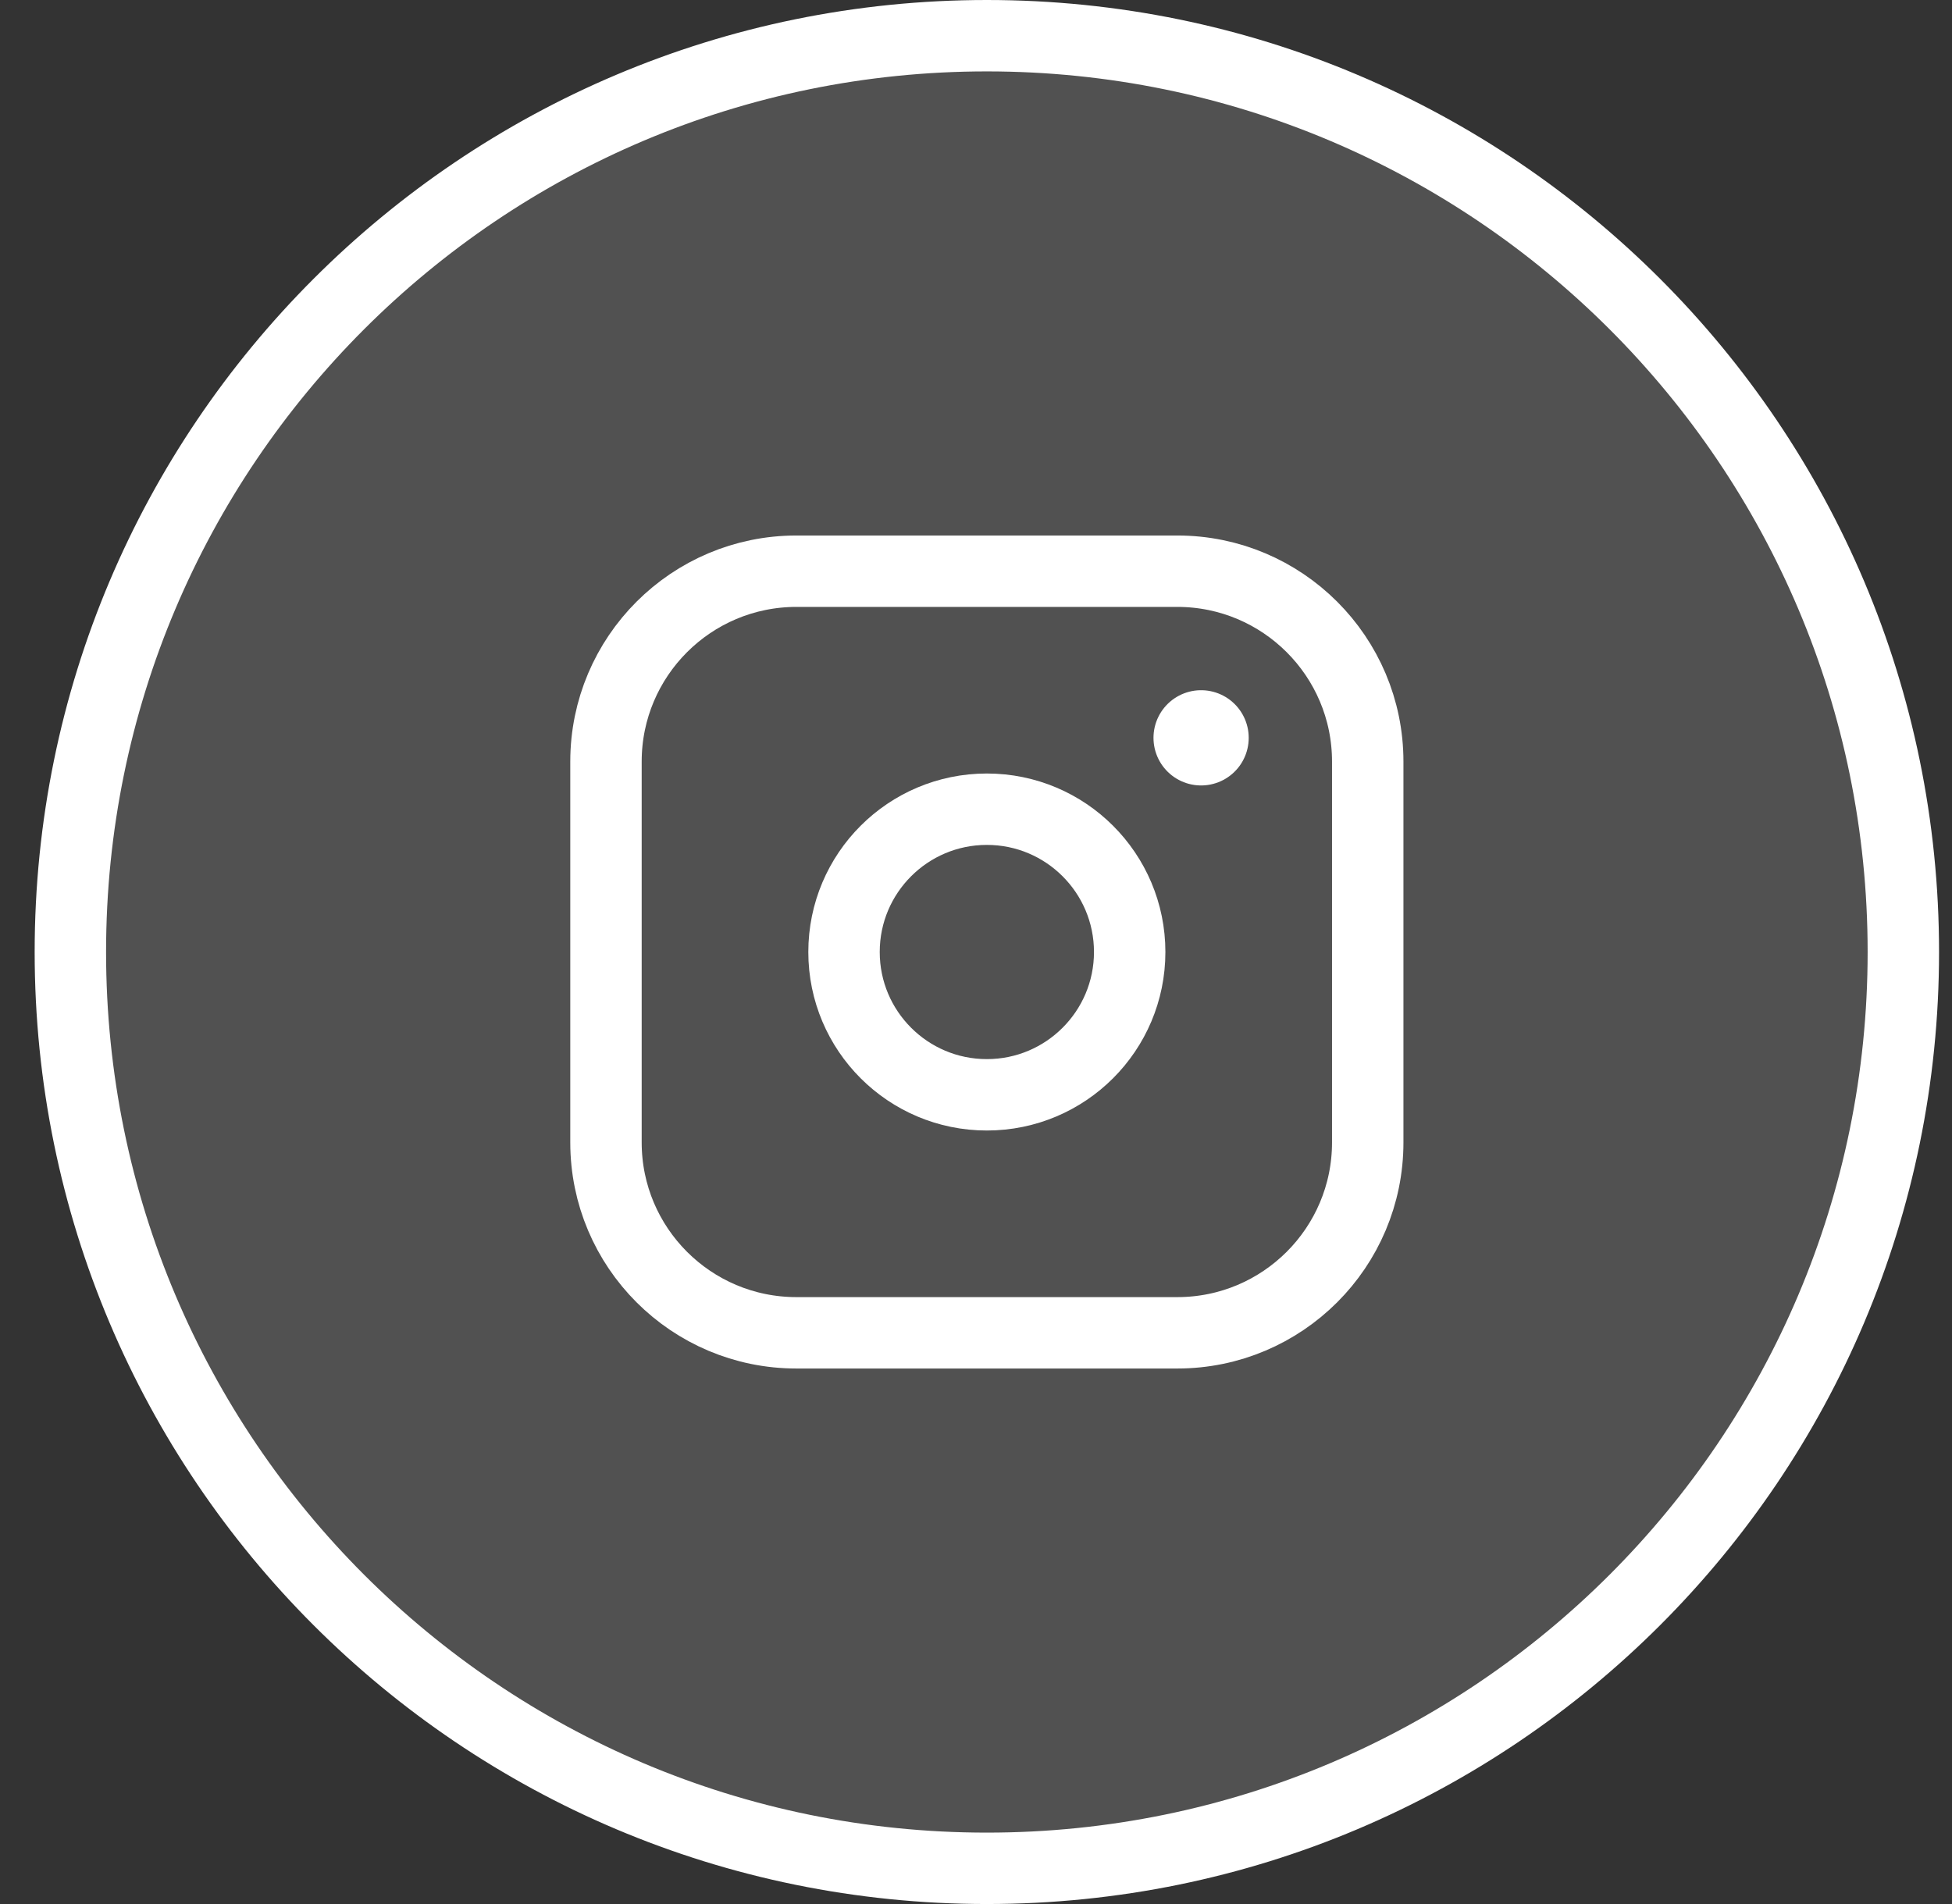
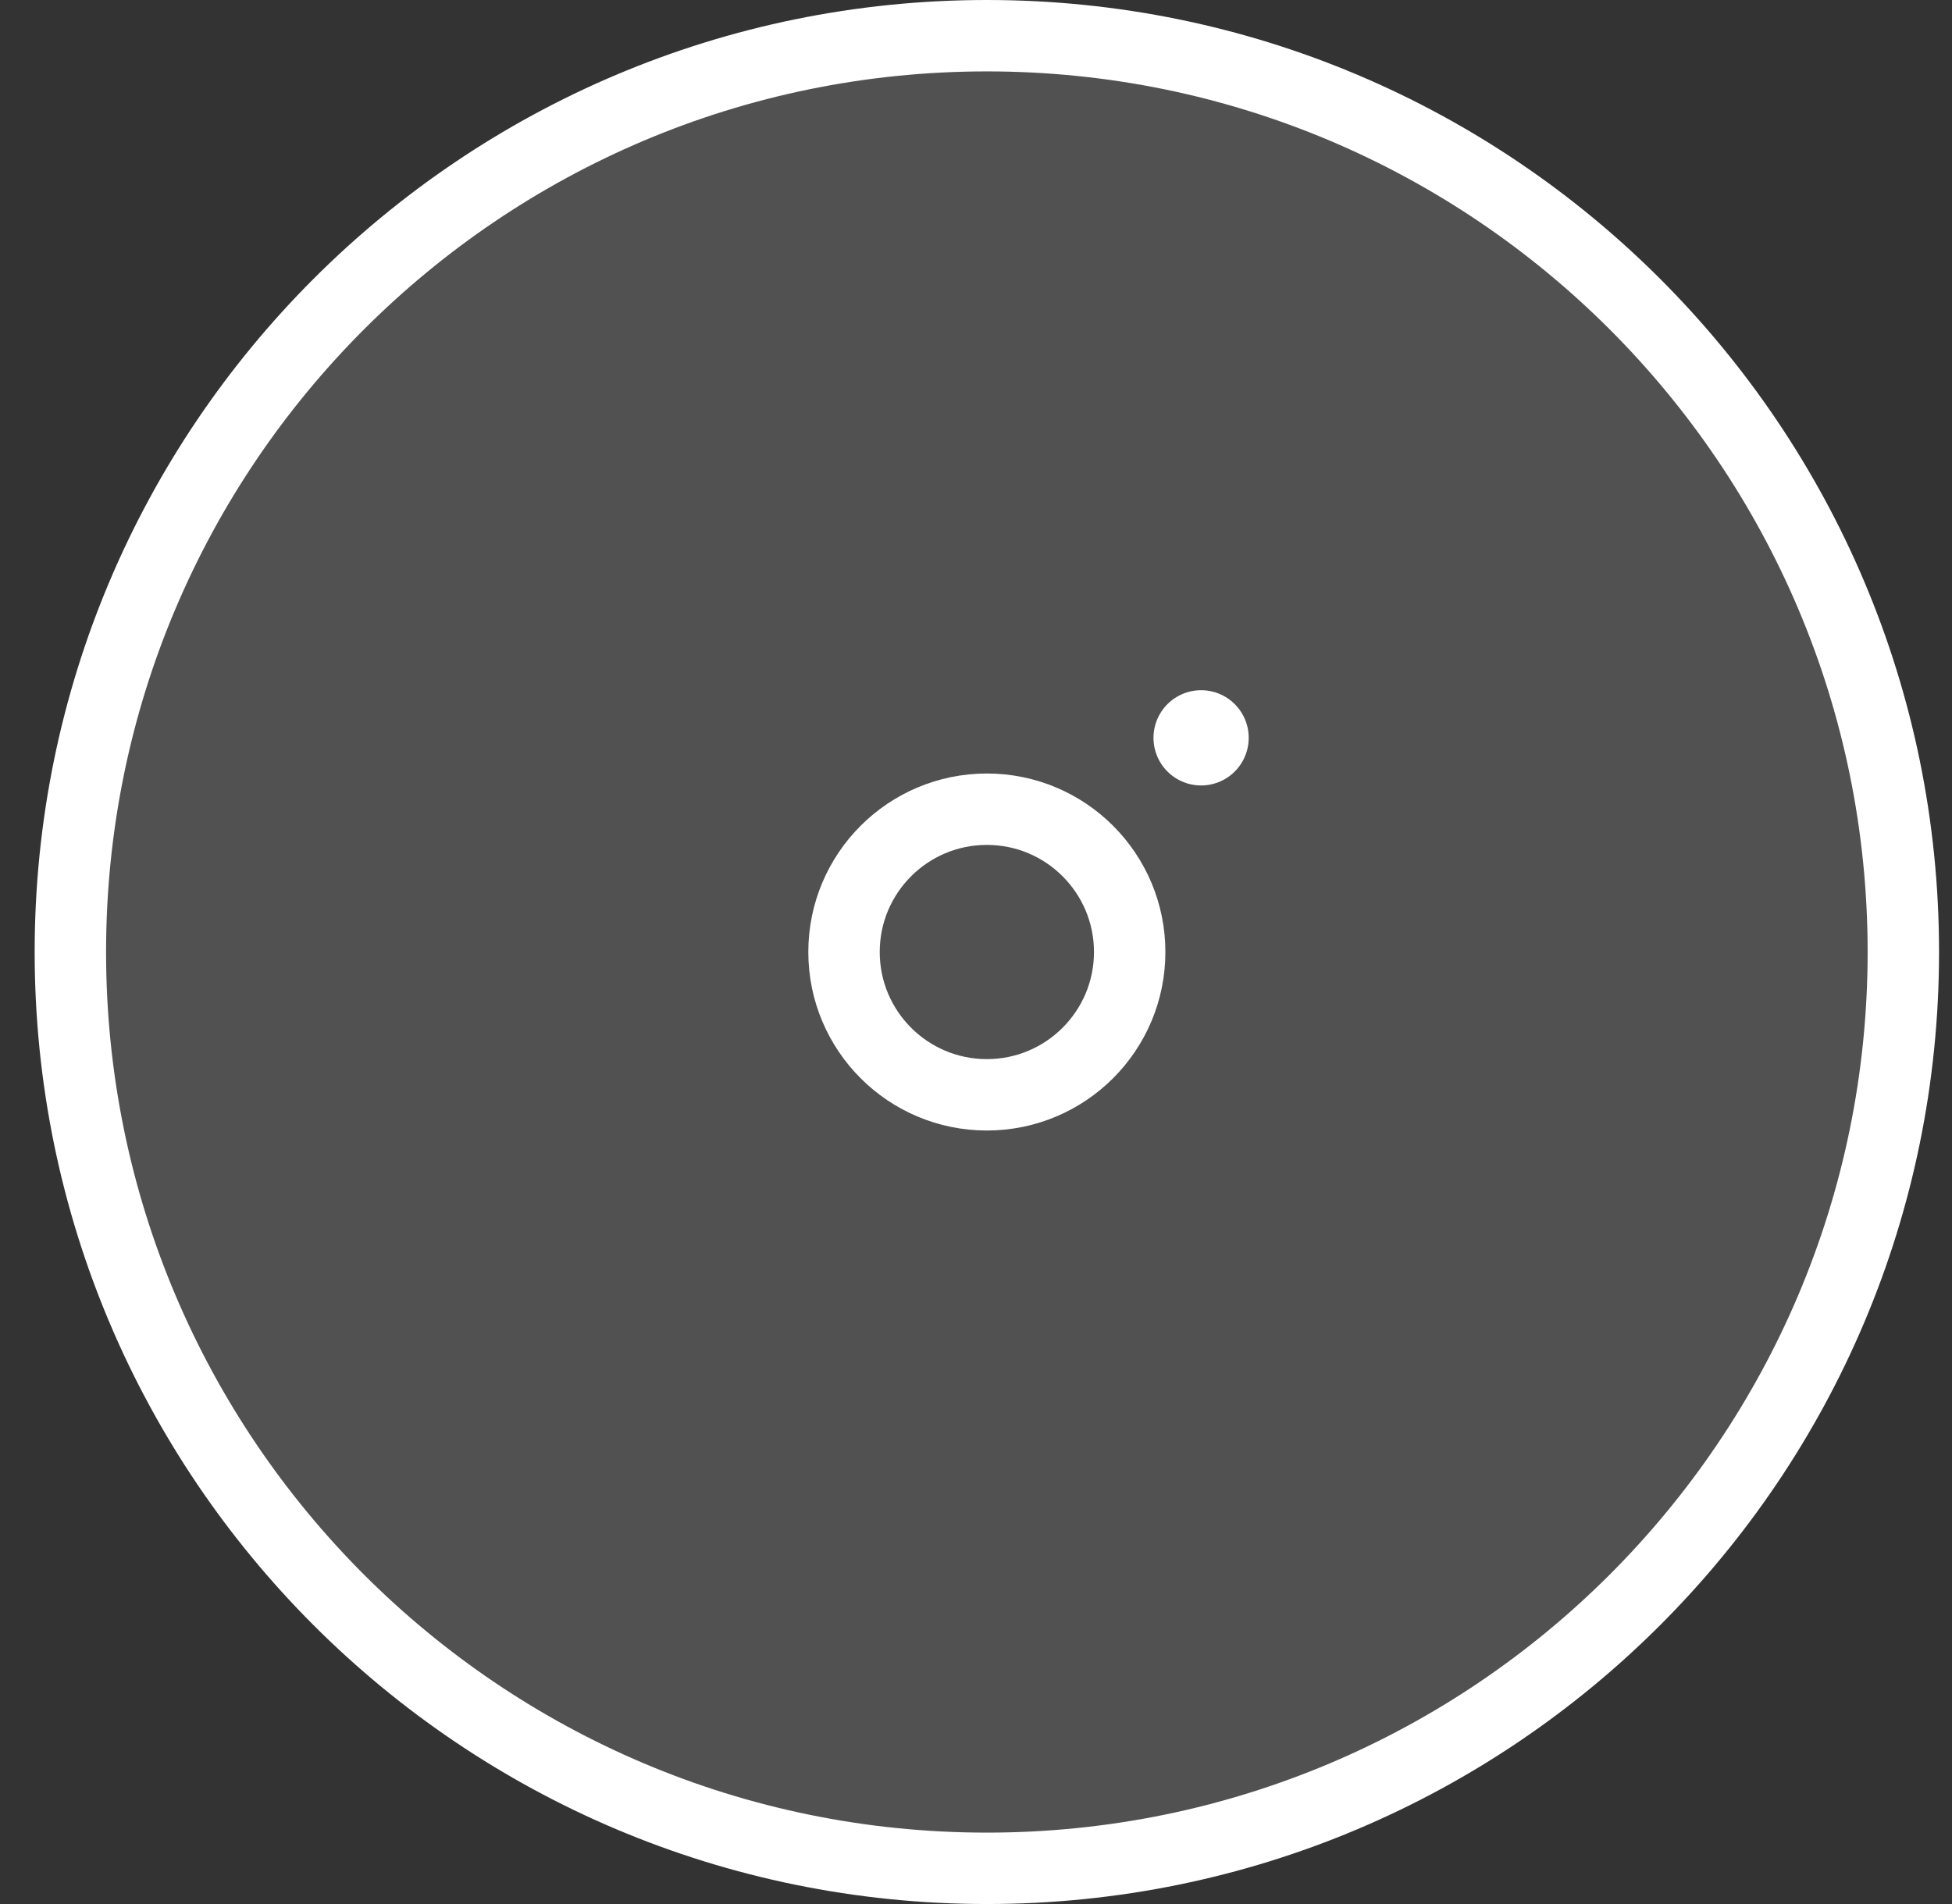
<svg xmlns="http://www.w3.org/2000/svg" width="41" height="40" viewBox="0 0 41 40" fill="none">
  <rect x="0" y="0" width="41" height="40" fill="#333333" stroke="none" />
  <path d="M39.978 20C39.978 30.631 31.359 39.25 20.728 39.25C10.096 39.25 1.478 30.631 1.478 20C1.478 9.369 10.096 0.75 20.728 0.75C31.359 0.75 39.978 9.369 39.978 20Z" fill="white" fill-opacity="0.15" stroke="white" stroke-width="1.5" />
-   <path d="M24.728 12H16.728C14.519 12 12.728 13.791 12.728 16V24C12.728 26.209 14.519 28 16.728 28H24.728C26.937 28 28.728 26.209 28.728 24V16C28.728 13.791 26.937 12 24.728 12Z" stroke="white" stroke-width="1.5" stroke-linecap="round" stroke-linejoin="round" />
  <path d="M20.728 23C22.385 23 23.728 21.657 23.728 20C23.728 18.343 22.385 17 20.728 17C19.071 17 17.728 18.343 17.728 20C17.728 21.657 19.071 23 20.728 23Z" stroke="white" stroke-width="1.5" stroke-linecap="round" stroke-linejoin="round" />
  <path d="M25.228 15.5V15.501" stroke="white" stroke-width="2" stroke-linecap="round" stroke-linejoin="round" />
</svg>